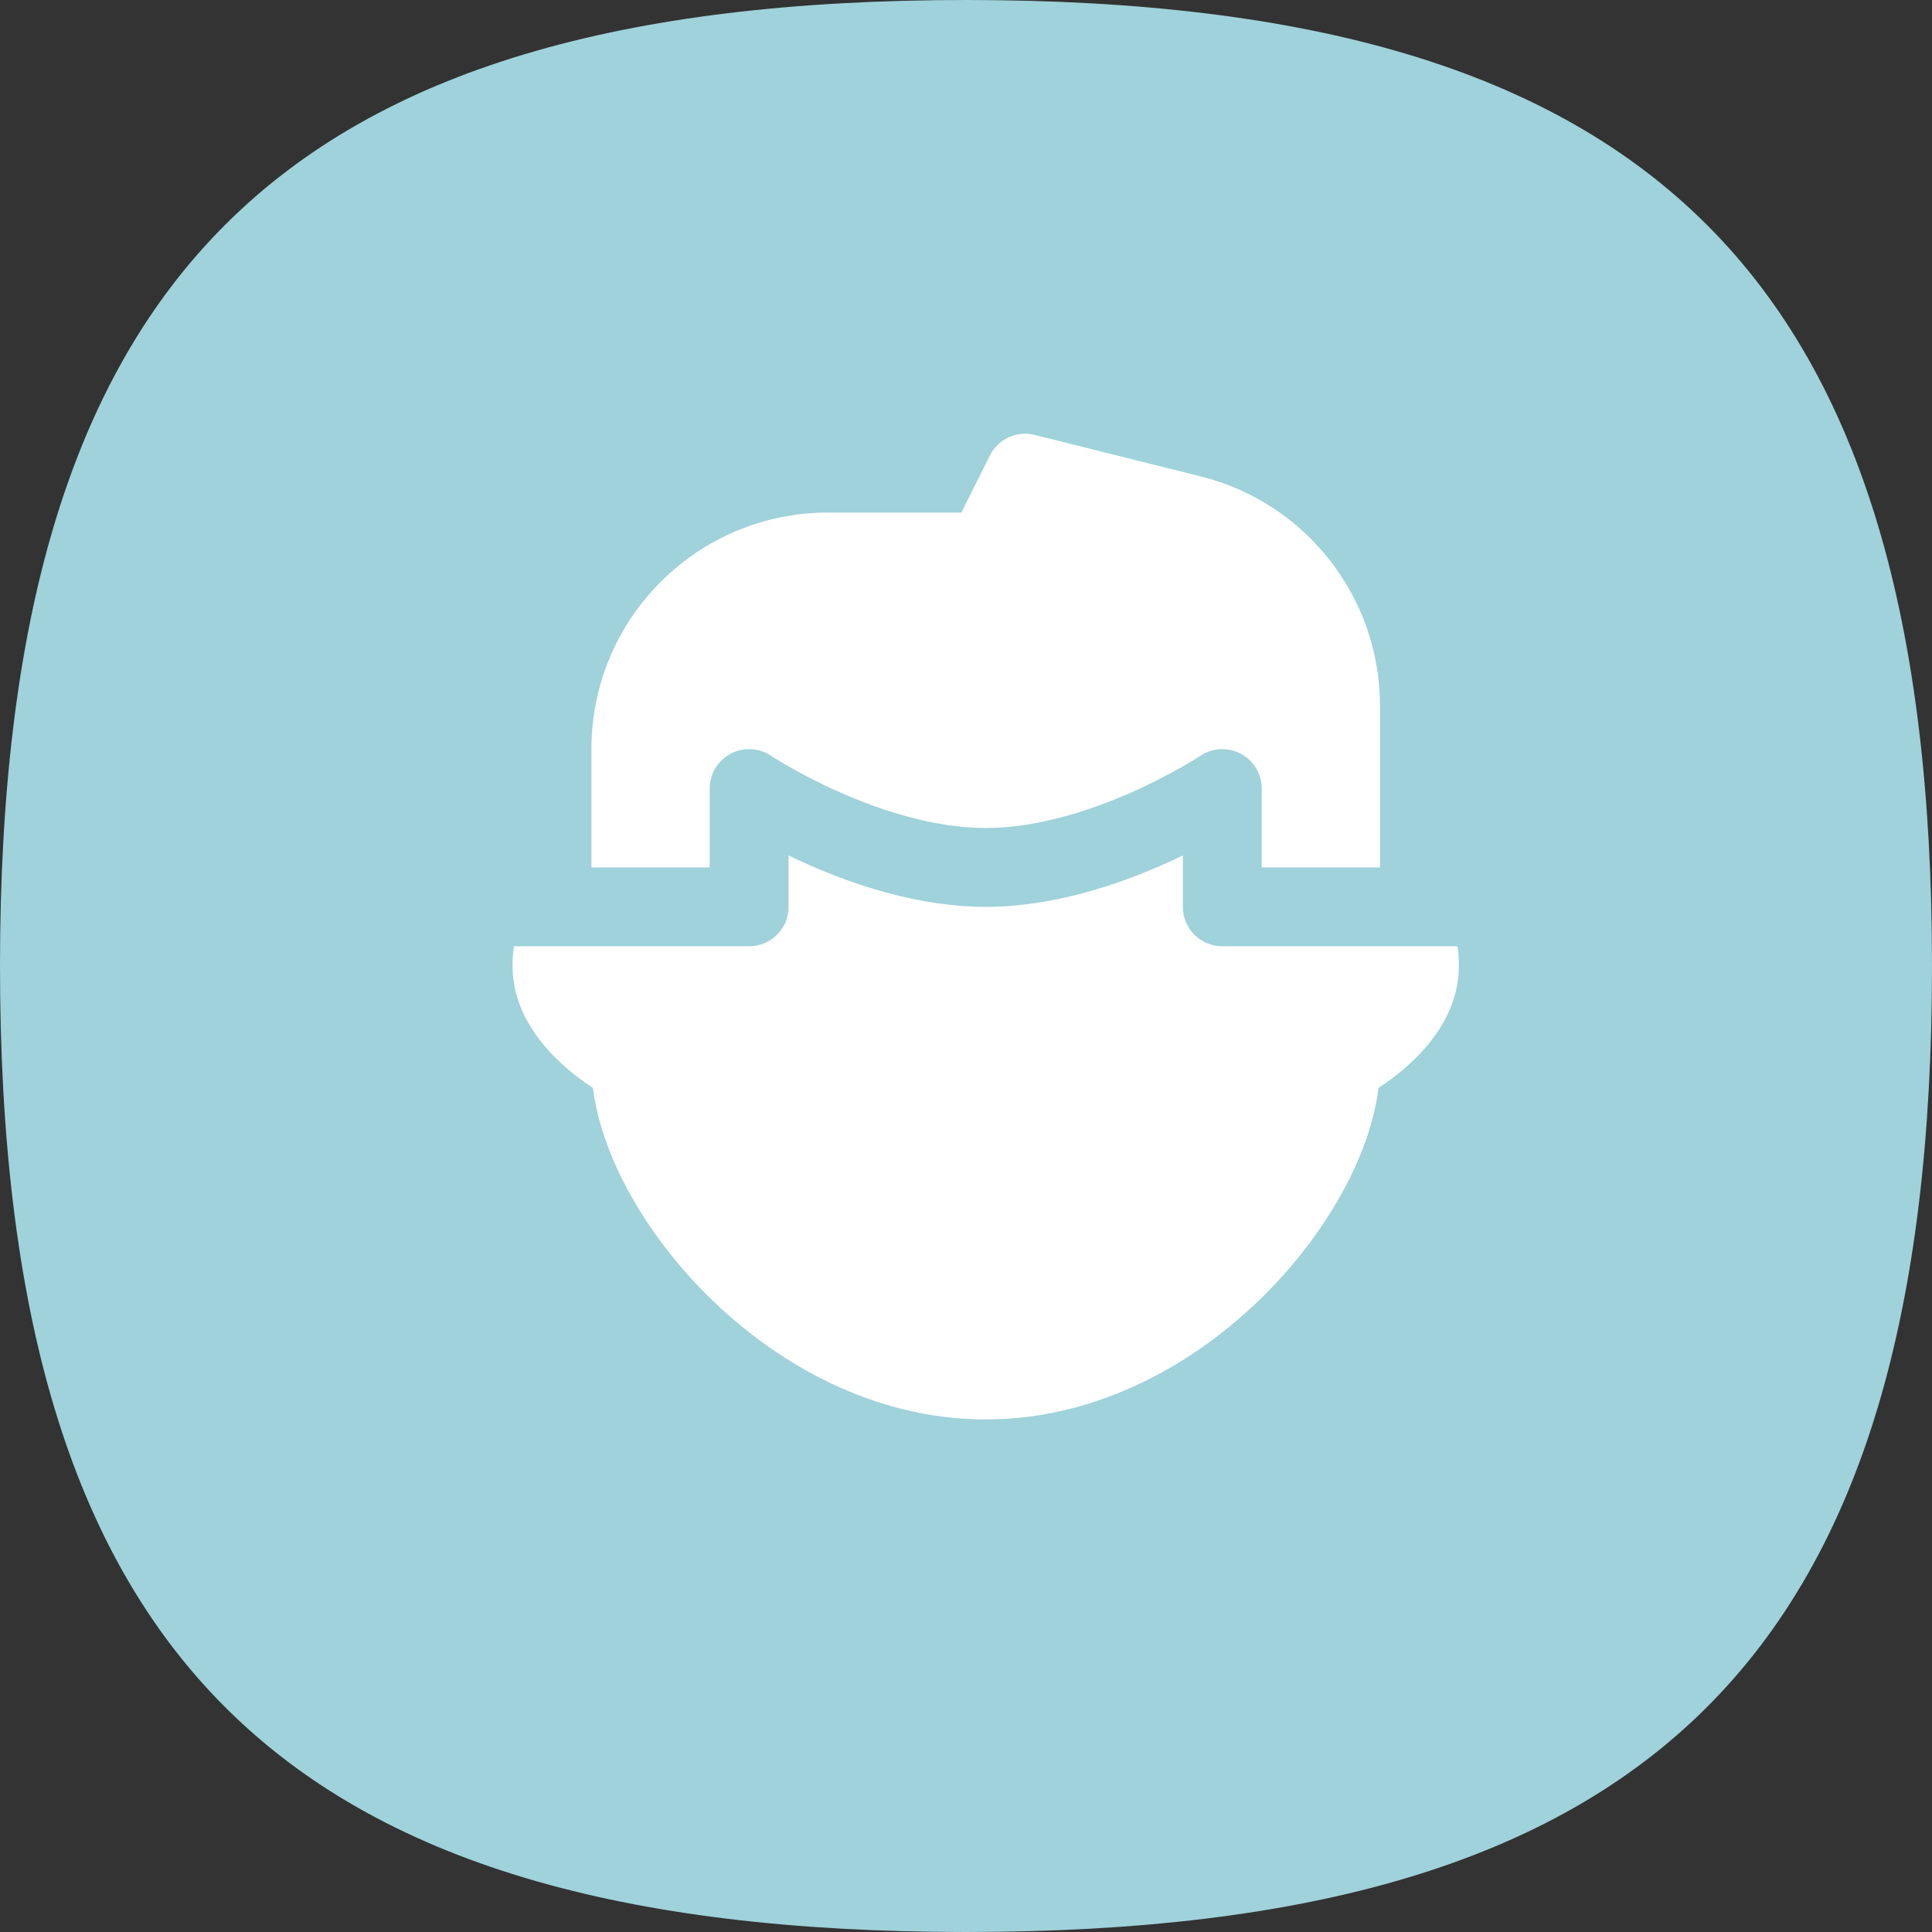
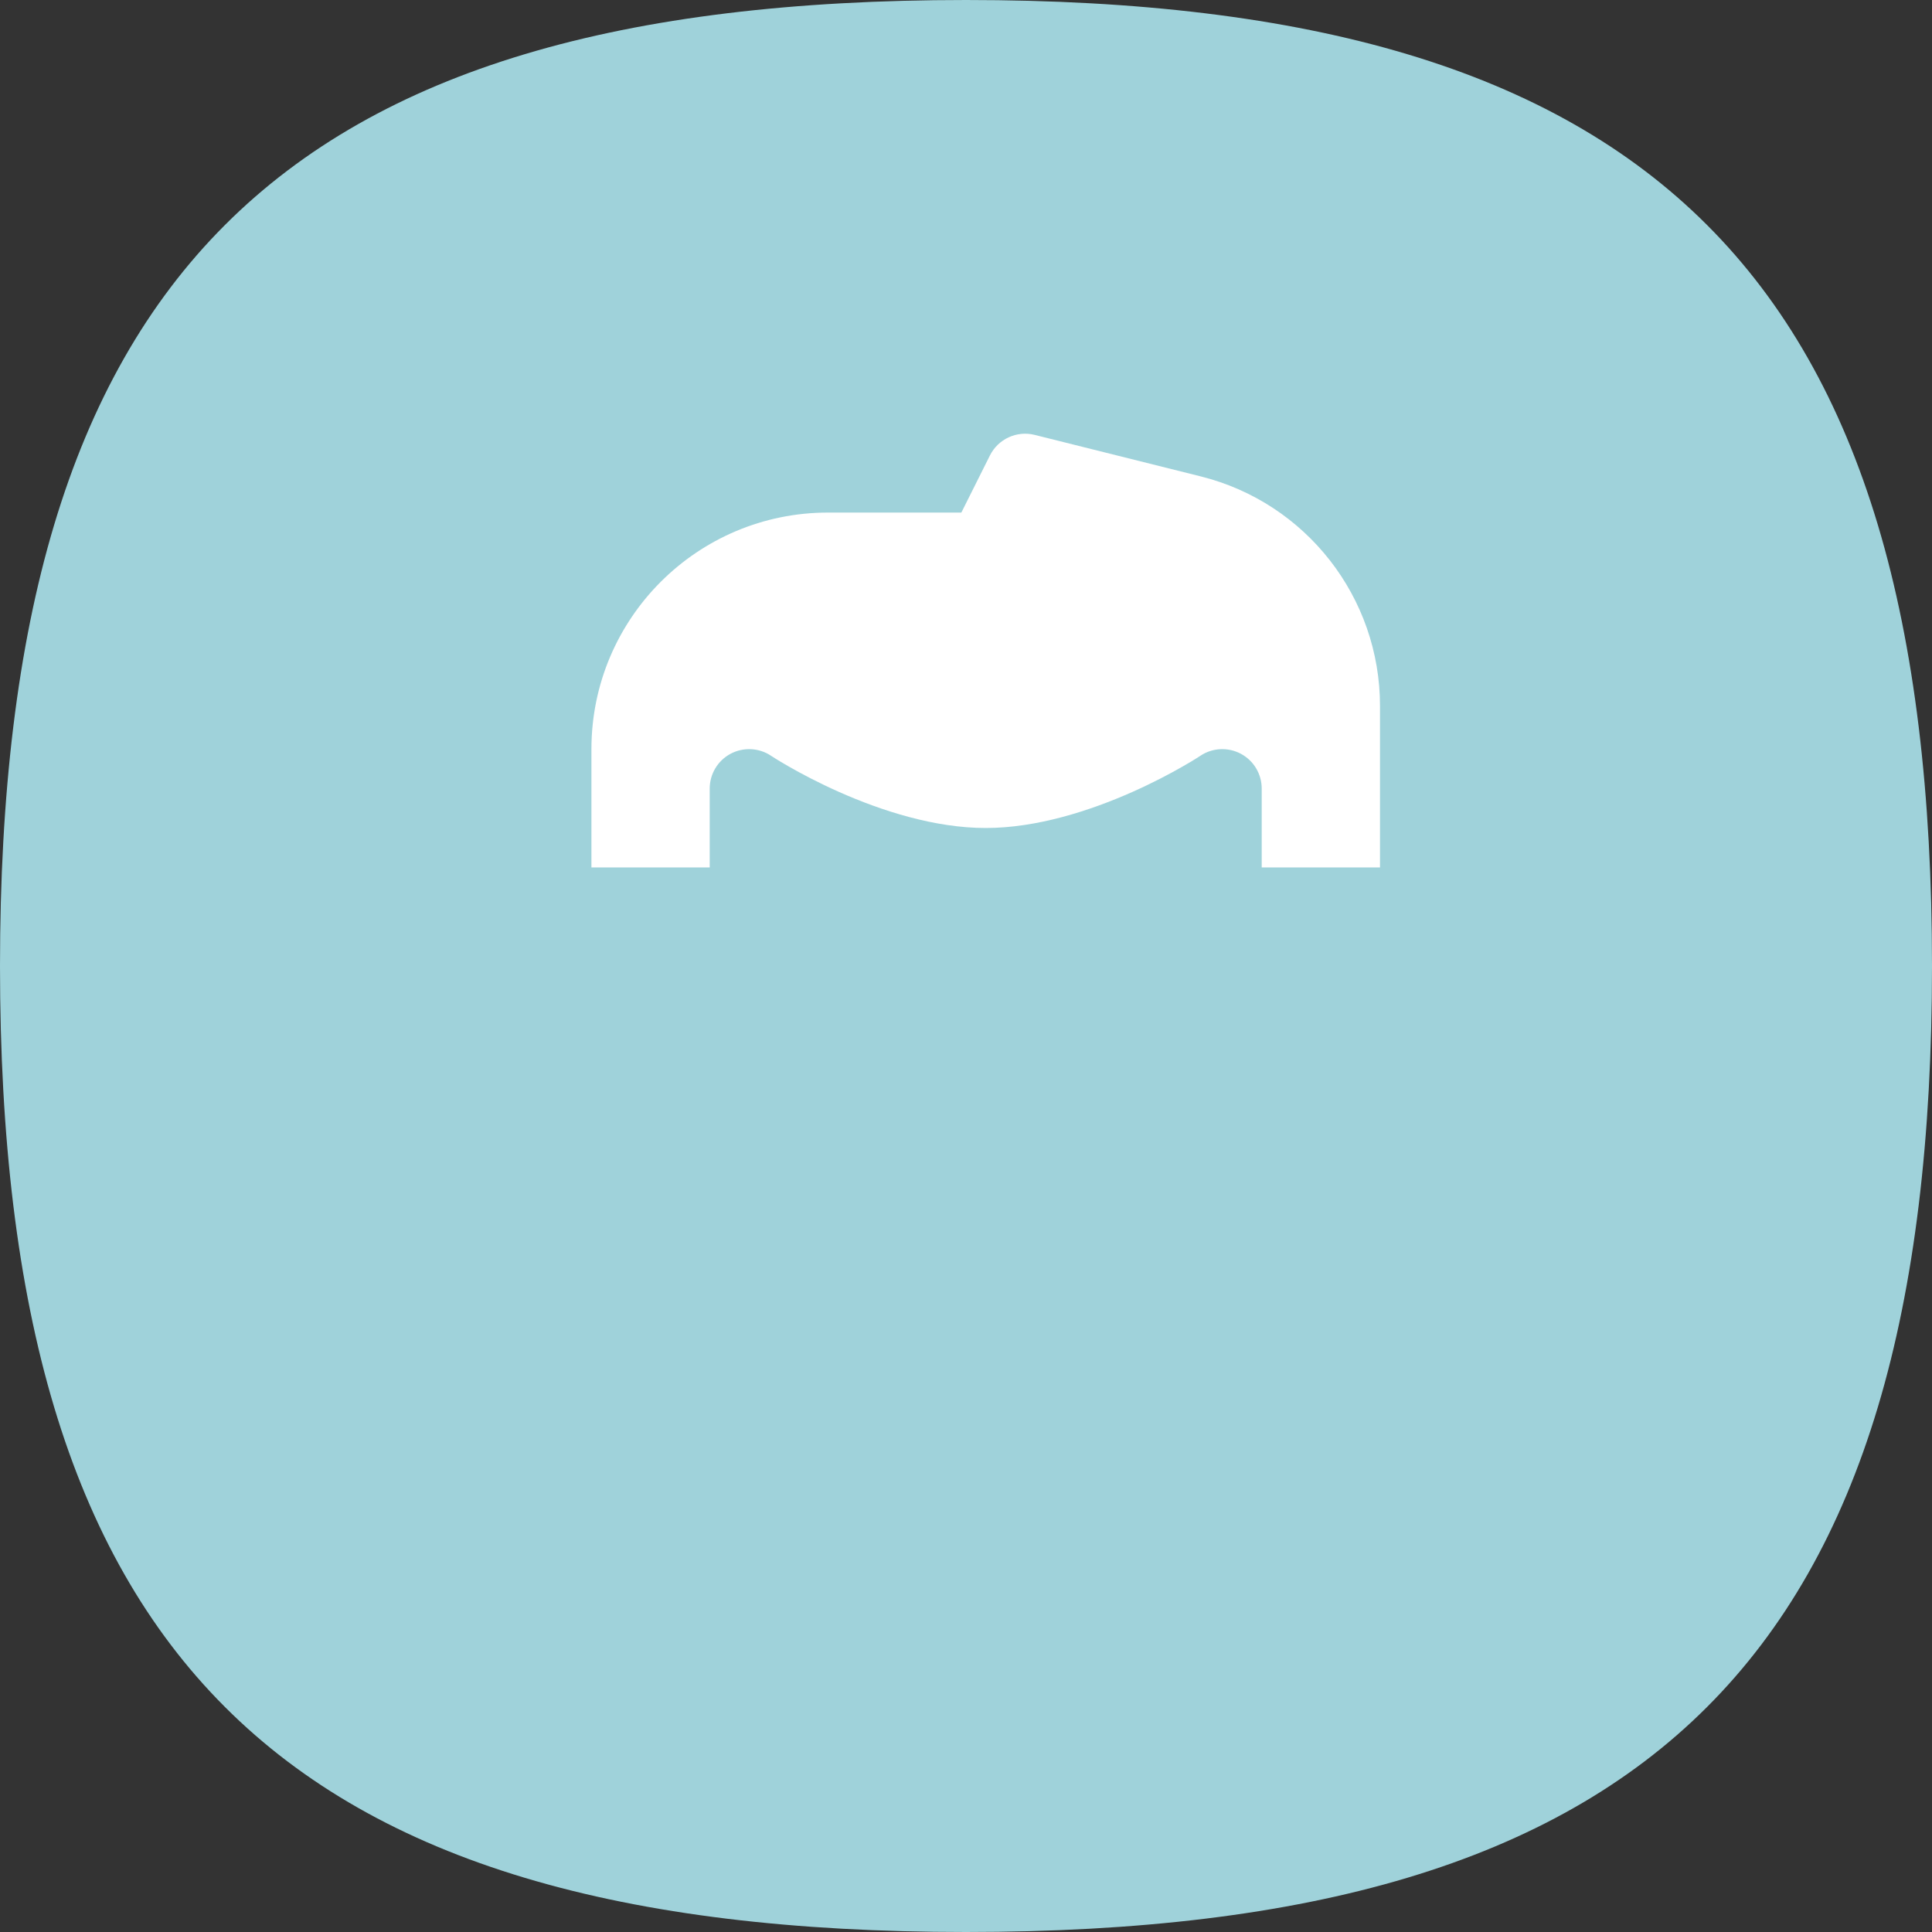
<svg xmlns="http://www.w3.org/2000/svg" width="49" height="49" viewBox="0 0 49 49" fill="none">
  <rect x="0" y="0" width="49" height="49" fill="#333333" stroke="none" />
  <path d="M49 24.5C49 41.951 41.951 49 24.5 49C7.049 49 0 41.951 0 24.5C0 7.049 7.049 0 24.5 0C41.951 0 49 7.049 49 24.5Z" fill="#9FD2DA" />
  <path d="M26.242 11.03C25.788 10.916 25.315 11.134 25.106 11.553L24.382 13H21C17.686 13 15 15.686 15 19V22H18V20C18 19.631 18.203 19.292 18.528 19.118C18.853 18.945 19.247 18.963 19.554 19.167L19.555 19.168L19.557 19.17L19.577 19.182C19.595 19.194 19.624 19.212 19.663 19.237C19.741 19.286 19.86 19.357 20.012 19.444C20.317 19.619 20.755 19.852 21.281 20.086C22.35 20.561 23.702 21 25 21C26.298 21 27.65 20.561 28.719 20.086C29.245 19.852 29.683 19.619 29.988 19.444C30.14 19.357 30.259 19.286 30.337 19.237C30.376 19.212 30.405 19.194 30.423 19.182L30.443 19.17L30.445 19.168L30.446 19.167C30.753 18.963 31.147 18.945 31.472 19.118C31.797 19.292 32 19.631 32 20V22H35V17.904C35 15.151 33.126 12.751 30.455 12.083L26.242 11.03Z" fill="white" />
-   <path d="M36.968 24H31C30.448 24 30 23.552 30 23V21.696C29.852 21.768 29.695 21.841 29.531 21.914C28.35 22.439 26.702 23 25 23C23.298 23 21.65 22.439 20.469 21.914C20.305 21.841 20.148 21.768 20 21.696V23C20 23.552 19.552 24 19 24H13.032C13.011 24.158 13 24.324 13 24.5C13 25.697 13.782 26.575 14.341 27.065C14.591 27.283 14.836 27.46 15.038 27.592C15.253 29.326 16.371 31.285 17.918 32.832C19.672 34.587 22.163 36 25 36C27.837 36 30.328 34.587 32.082 32.832C33.629 31.285 34.747 29.326 34.962 27.592C35.164 27.46 35.41 27.283 35.658 27.065C36.218 26.575 37 25.697 37 24.5C37 24.324 36.989 24.158 36.968 24Z" fill="white" />
</svg>